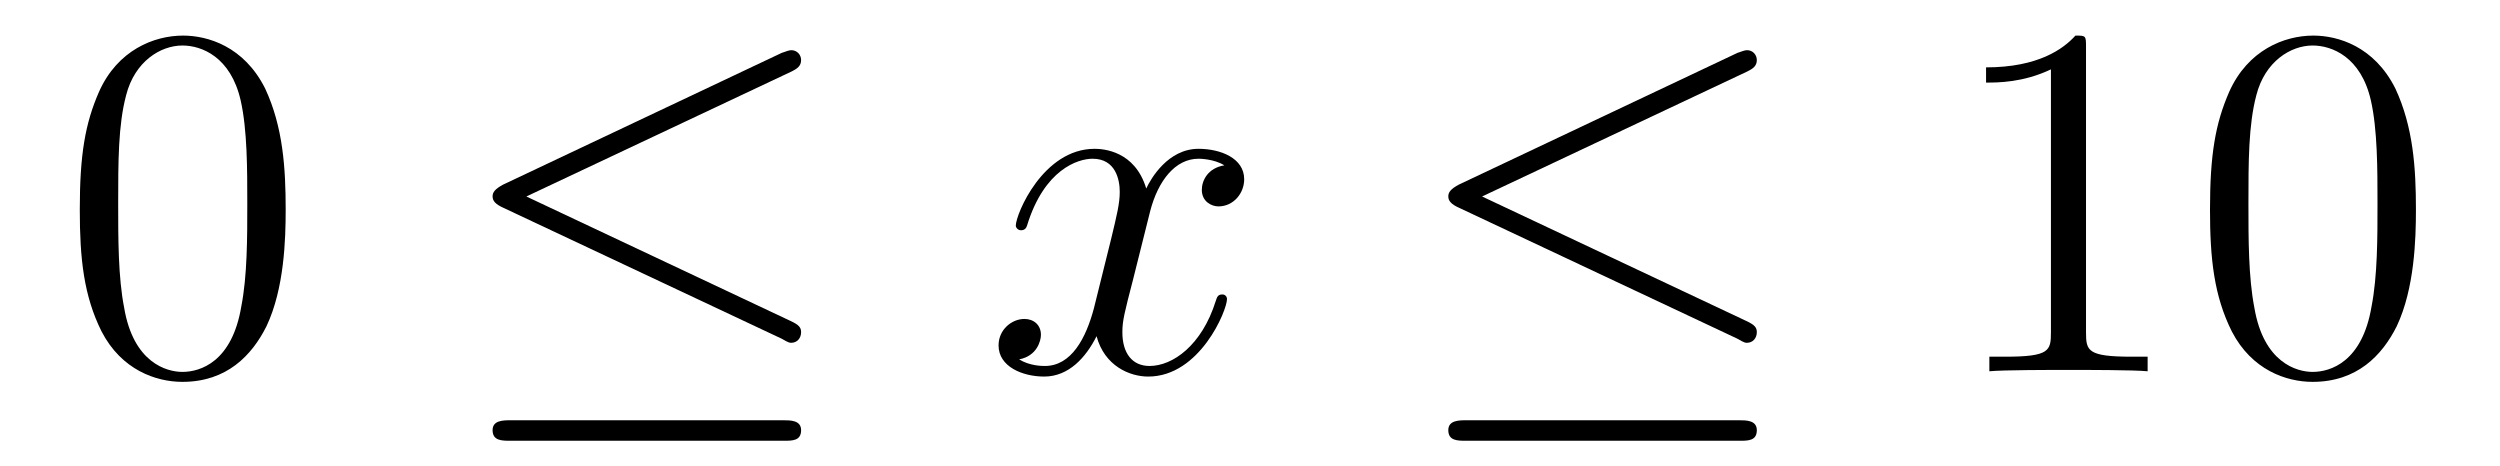
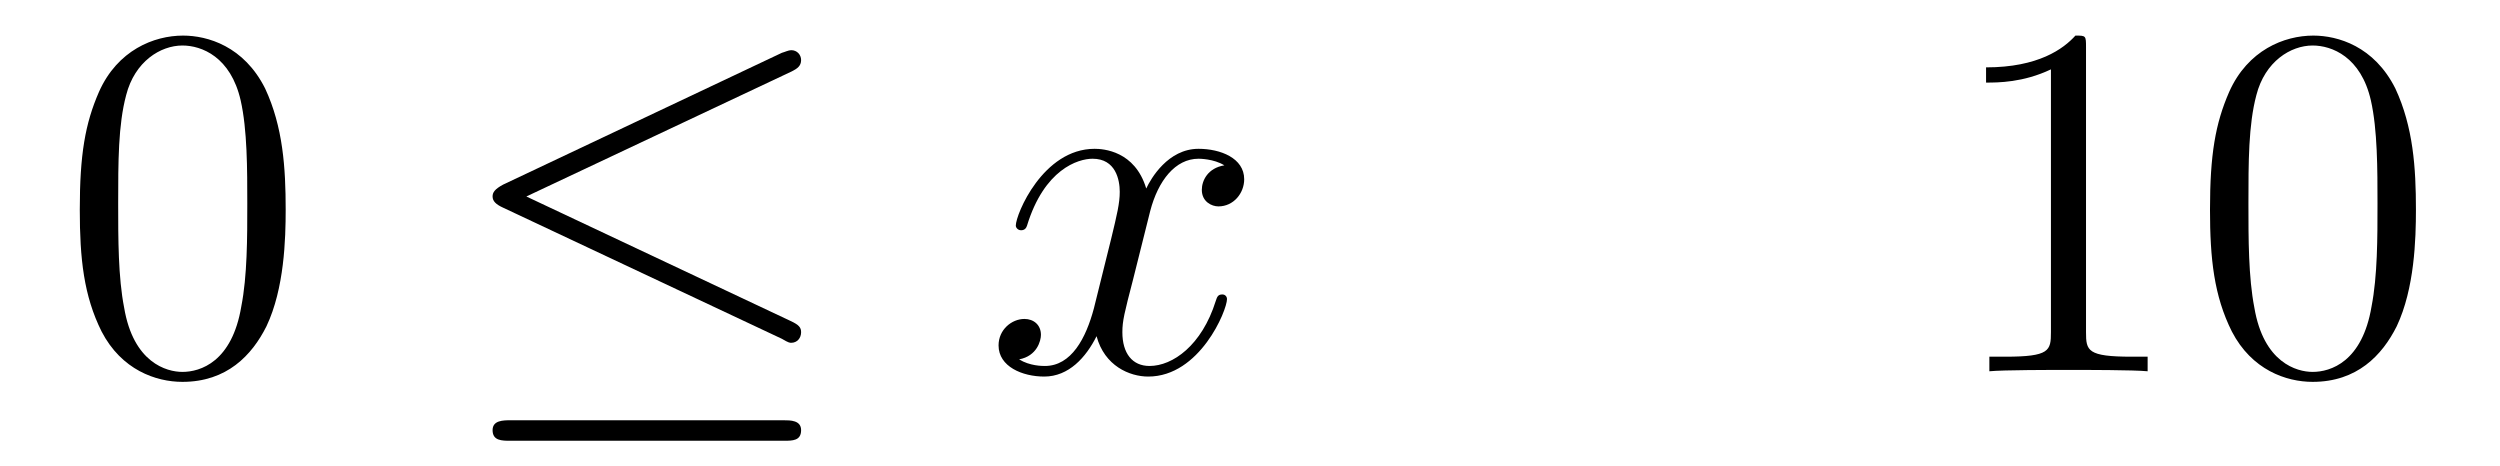
<svg xmlns="http://www.w3.org/2000/svg" height="11pt" version="1.1" viewBox="0 -11 59 11" width="59pt">
  <g id="page1">
    <g transform="matrix(1 0 0 1 -127 652)">
      <path d="M133.742 -658.051C133.742 -659.035 133.68 -660.004 133.258 -660.91C132.758 -661.91 131.898 -662.16 131.32 -662.16C130.633 -662.16 129.773 -661.816 129.336 -660.832C129.008 -660.082 128.883 -659.348 128.883 -658.051C128.883 -656.895 128.977 -656.019 129.398 -655.176C129.867 -654.27 130.68 -653.988 131.305 -653.988C132.352 -653.988 132.945 -654.613 133.289 -655.301C133.711 -656.191 133.742 -657.363 133.742 -658.051ZM131.305 -654.223C130.93 -654.223 130.148 -654.441 129.93 -655.738C129.789 -656.457 129.789 -657.363 129.789 -658.191C129.789 -659.176 129.789 -660.051 129.977 -660.754C130.18 -661.551 130.789 -661.926 131.305 -661.926C131.758 -661.926 132.445 -661.66 132.68 -660.629C132.836 -659.941 132.836 -659.004 132.836 -658.191C132.836 -657.395 132.836 -656.488 132.695 -655.77C132.477 -654.457 131.727 -654.223 131.305 -654.223ZM134.277 -654.238" fill-rule="evenodd" />
      <path d="M145.688 -661.316C145.812 -661.379 145.906 -661.441 145.906 -661.582C145.906 -661.707 145.812 -661.816 145.672 -661.816C145.609 -661.816 145.516 -661.77 145.453 -661.754L138.875 -658.644C138.672 -658.535 138.625 -658.457 138.625 -658.363C138.625 -658.254 138.703 -658.176 138.875 -658.098L145.453 -655.004C145.609 -654.91 145.641 -654.91 145.672 -654.91C145.812 -654.91 145.906 -655.02 145.906 -655.16C145.906 -655.269 145.859 -655.332 145.656 -655.426L139.422 -658.363L145.688 -661.316ZM145.5 -652.598C145.703 -652.598 145.906 -652.598 145.906 -652.848C145.906 -653.082 145.656 -653.082 145.484 -653.082H139.062C138.875 -653.082 138.625 -653.082 138.625 -652.848C138.625 -652.598 138.844 -652.598 139.047 -652.598H145.5ZM146.879 -654.238" fill-rule="evenodd" />
      <path d="M155.895 -659.098C155.504 -659.035 155.363 -658.738 155.363 -658.52C155.363 -658.238 155.598 -658.129 155.754 -658.129C156.113 -658.129 156.363 -658.441 156.363 -658.77C156.363 -659.27 155.801 -659.488 155.285 -659.488C154.566 -659.488 154.16 -658.785 154.051 -658.551C153.785 -659.441 153.035 -659.488 152.832 -659.488C151.613 -659.488 150.973 -657.941 150.973 -657.676C150.973 -657.629 151.02 -657.566 151.098 -657.566C151.191 -657.566 151.223 -657.629 151.238 -657.676C151.644 -659.004 152.441 -659.254 152.785 -659.254C153.332 -659.254 153.426 -658.754 153.426 -658.473C153.426 -658.207 153.363 -657.941 153.223 -657.363L152.816 -655.723C152.629 -655.02 152.285 -654.363 151.66 -654.363C151.598 -654.363 151.301 -654.363 151.051 -654.519C151.473 -654.598 151.566 -654.957 151.566 -655.098C151.566 -655.332 151.395 -655.473 151.176 -655.473C150.879 -655.473 150.566 -655.223 150.566 -654.848C150.566 -654.348 151.129 -654.113 151.644 -654.113C152.223 -654.113 152.629 -654.566 152.879 -655.066C153.066 -654.363 153.66 -654.113 154.098 -654.113C155.316 -654.113 155.957 -655.676 155.957 -655.941C155.957 -656.004 155.91 -656.051 155.848 -656.051C155.738 -656.051 155.723 -655.988 155.691 -655.895C155.363 -654.848 154.676 -654.363 154.129 -654.363C153.723 -654.363 153.488 -654.66 153.488 -655.16C153.488 -655.426 153.535 -655.613 153.738 -656.394L154.145 -658.02C154.332 -658.738 154.738 -659.254 155.285 -659.254C155.301 -659.254 155.645 -659.254 155.895 -659.098ZM156.836 -654.238" fill-rule="evenodd" />
-       <path d="M168.242 -661.316C168.367 -661.379 168.461 -661.441 168.461 -661.582C168.461 -661.707 168.367 -661.816 168.227 -661.816C168.164 -661.816 168.07 -661.77 168.008 -661.754L161.43 -658.644C161.227 -658.535 161.18 -658.457 161.18 -658.363C161.18 -658.254 161.258 -658.176 161.43 -658.098L168.008 -655.004C168.164 -654.91 168.195 -654.91 168.227 -654.91C168.367 -654.91 168.461 -655.02 168.461 -655.16C168.461 -655.269 168.414 -655.332 168.211 -655.426L161.977 -658.363L168.242 -661.316ZM168.055 -652.598C168.258 -652.598 168.461 -652.598 168.461 -652.848C168.461 -653.082 168.211 -653.082 168.039 -653.082H161.617C161.43 -653.082 161.18 -653.082 161.18 -652.848C161.18 -652.598 161.398 -652.598 161.602 -652.598H168.055ZM169.434 -654.238" fill-rule="evenodd" />
-       <path d="M176.23 -661.879C176.23 -662.16 176.23 -662.16 175.98 -662.16C175.699 -661.848 175.105 -661.41 173.871 -661.41V-661.051C174.152 -661.051 174.746 -661.051 175.402 -661.363V-655.16C175.402 -654.723 175.371 -654.582 174.324 -654.582H173.949V-654.238C174.277 -654.27 175.434 -654.27 175.824 -654.27C176.215 -654.27 177.355 -654.27 177.684 -654.238V-654.582H177.309C176.262 -654.582 176.23 -654.723 176.23 -655.16V-661.879ZM184.016 -658.051C184.016 -659.035 183.953 -660.004 183.531 -660.91C183.031 -661.91 182.172 -662.16 181.594 -662.16C180.906 -662.16 180.047 -661.816 179.609 -660.832C179.281 -660.082 179.156 -659.348 179.156 -658.051C179.156 -656.895 179.25 -656.019 179.672 -655.176C180.141 -654.27 180.953 -653.988 181.578 -653.988C182.625 -653.988 183.219 -654.613 183.563 -655.301C183.984 -656.191 184.016 -657.363 184.016 -658.051ZM181.578 -654.223C181.203 -654.223 180.422 -654.441 180.203 -655.738C180.063 -656.457 180.063 -657.363 180.063 -658.191C180.063 -659.176 180.063 -660.051 180.25 -660.754C180.453 -661.551 181.062 -661.926 181.578 -661.926C182.031 -661.926 182.719 -661.66 182.953 -660.629C183.109 -659.941 183.109 -659.004 183.109 -658.191C183.109 -657.395 183.109 -656.488 182.969 -655.77C182.75 -654.457 182 -654.223 181.578 -654.223ZM184.551 -654.238" fill-rule="evenodd" />
+       <path d="M176.23 -661.879C176.23 -662.16 176.23 -662.16 175.98 -662.16C175.699 -661.848 175.105 -661.41 173.871 -661.41V-661.051C174.152 -661.051 174.746 -661.051 175.402 -661.363V-655.16C175.402 -654.723 175.371 -654.582 174.324 -654.582H173.949V-654.238C174.277 -654.27 175.434 -654.27 175.824 -654.27C176.215 -654.27 177.355 -654.27 177.684 -654.238V-654.582H177.309C176.262 -654.582 176.23 -654.723 176.23 -655.16V-661.879ZM184.016 -658.051C184.016 -659.035 183.953 -660.004 183.531 -660.91C183.031 -661.91 182.172 -662.16 181.594 -662.16C180.906 -662.16 180.047 -661.816 179.609 -660.832C179.281 -660.082 179.156 -659.348 179.156 -658.051C179.156 -656.895 179.25 -656.019 179.672 -655.176C180.141 -654.27 180.953 -653.988 181.578 -653.988C182.625 -653.988 183.219 -654.613 183.563 -655.301C183.984 -656.191 184.016 -657.363 184.016 -658.051ZM181.578 -654.223C181.203 -654.223 180.422 -654.441 180.203 -655.738C180.063 -656.457 180.063 -657.363 180.063 -658.191C180.063 -659.176 180.063 -660.051 180.25 -660.754C180.453 -661.551 181.062 -661.926 181.578 -661.926C182.031 -661.926 182.719 -661.66 182.953 -660.629C183.109 -659.941 183.109 -659.004 183.109 -658.191C183.109 -657.395 183.109 -656.488 182.969 -655.77C182.75 -654.457 182 -654.223 181.578 -654.223M184.551 -654.238" fill-rule="evenodd" />
    </g>
  </g>
</svg>